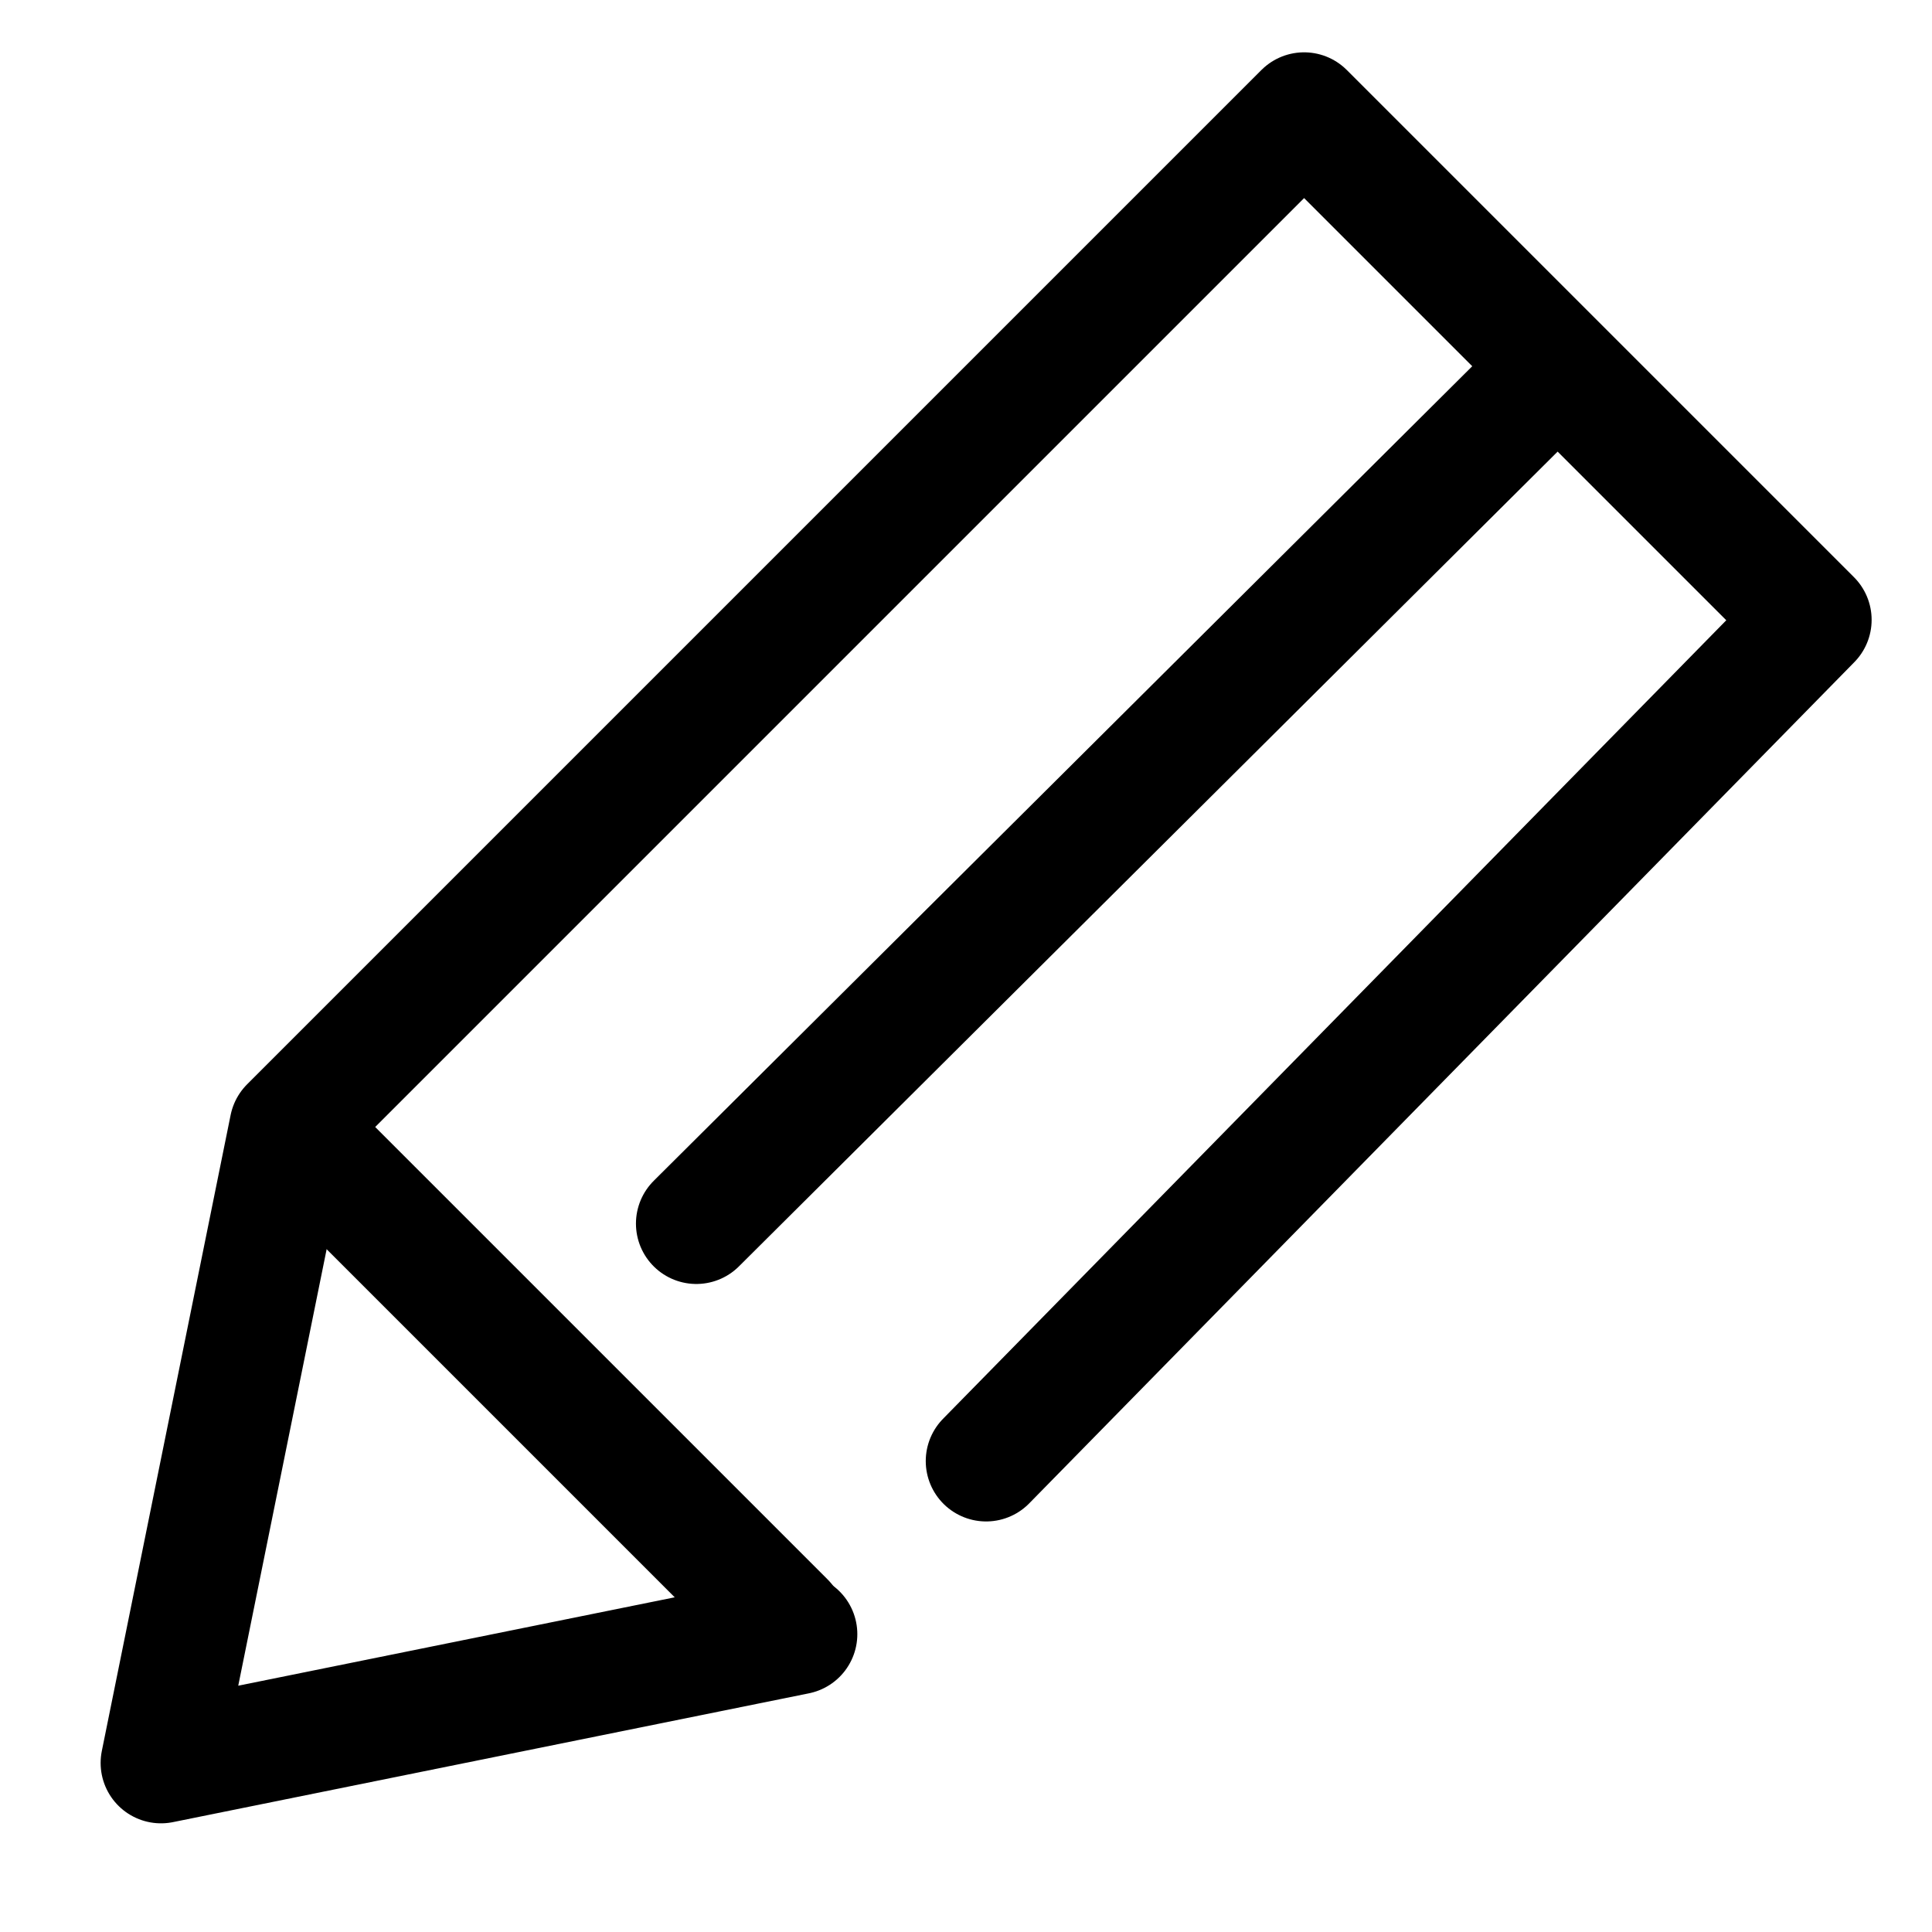
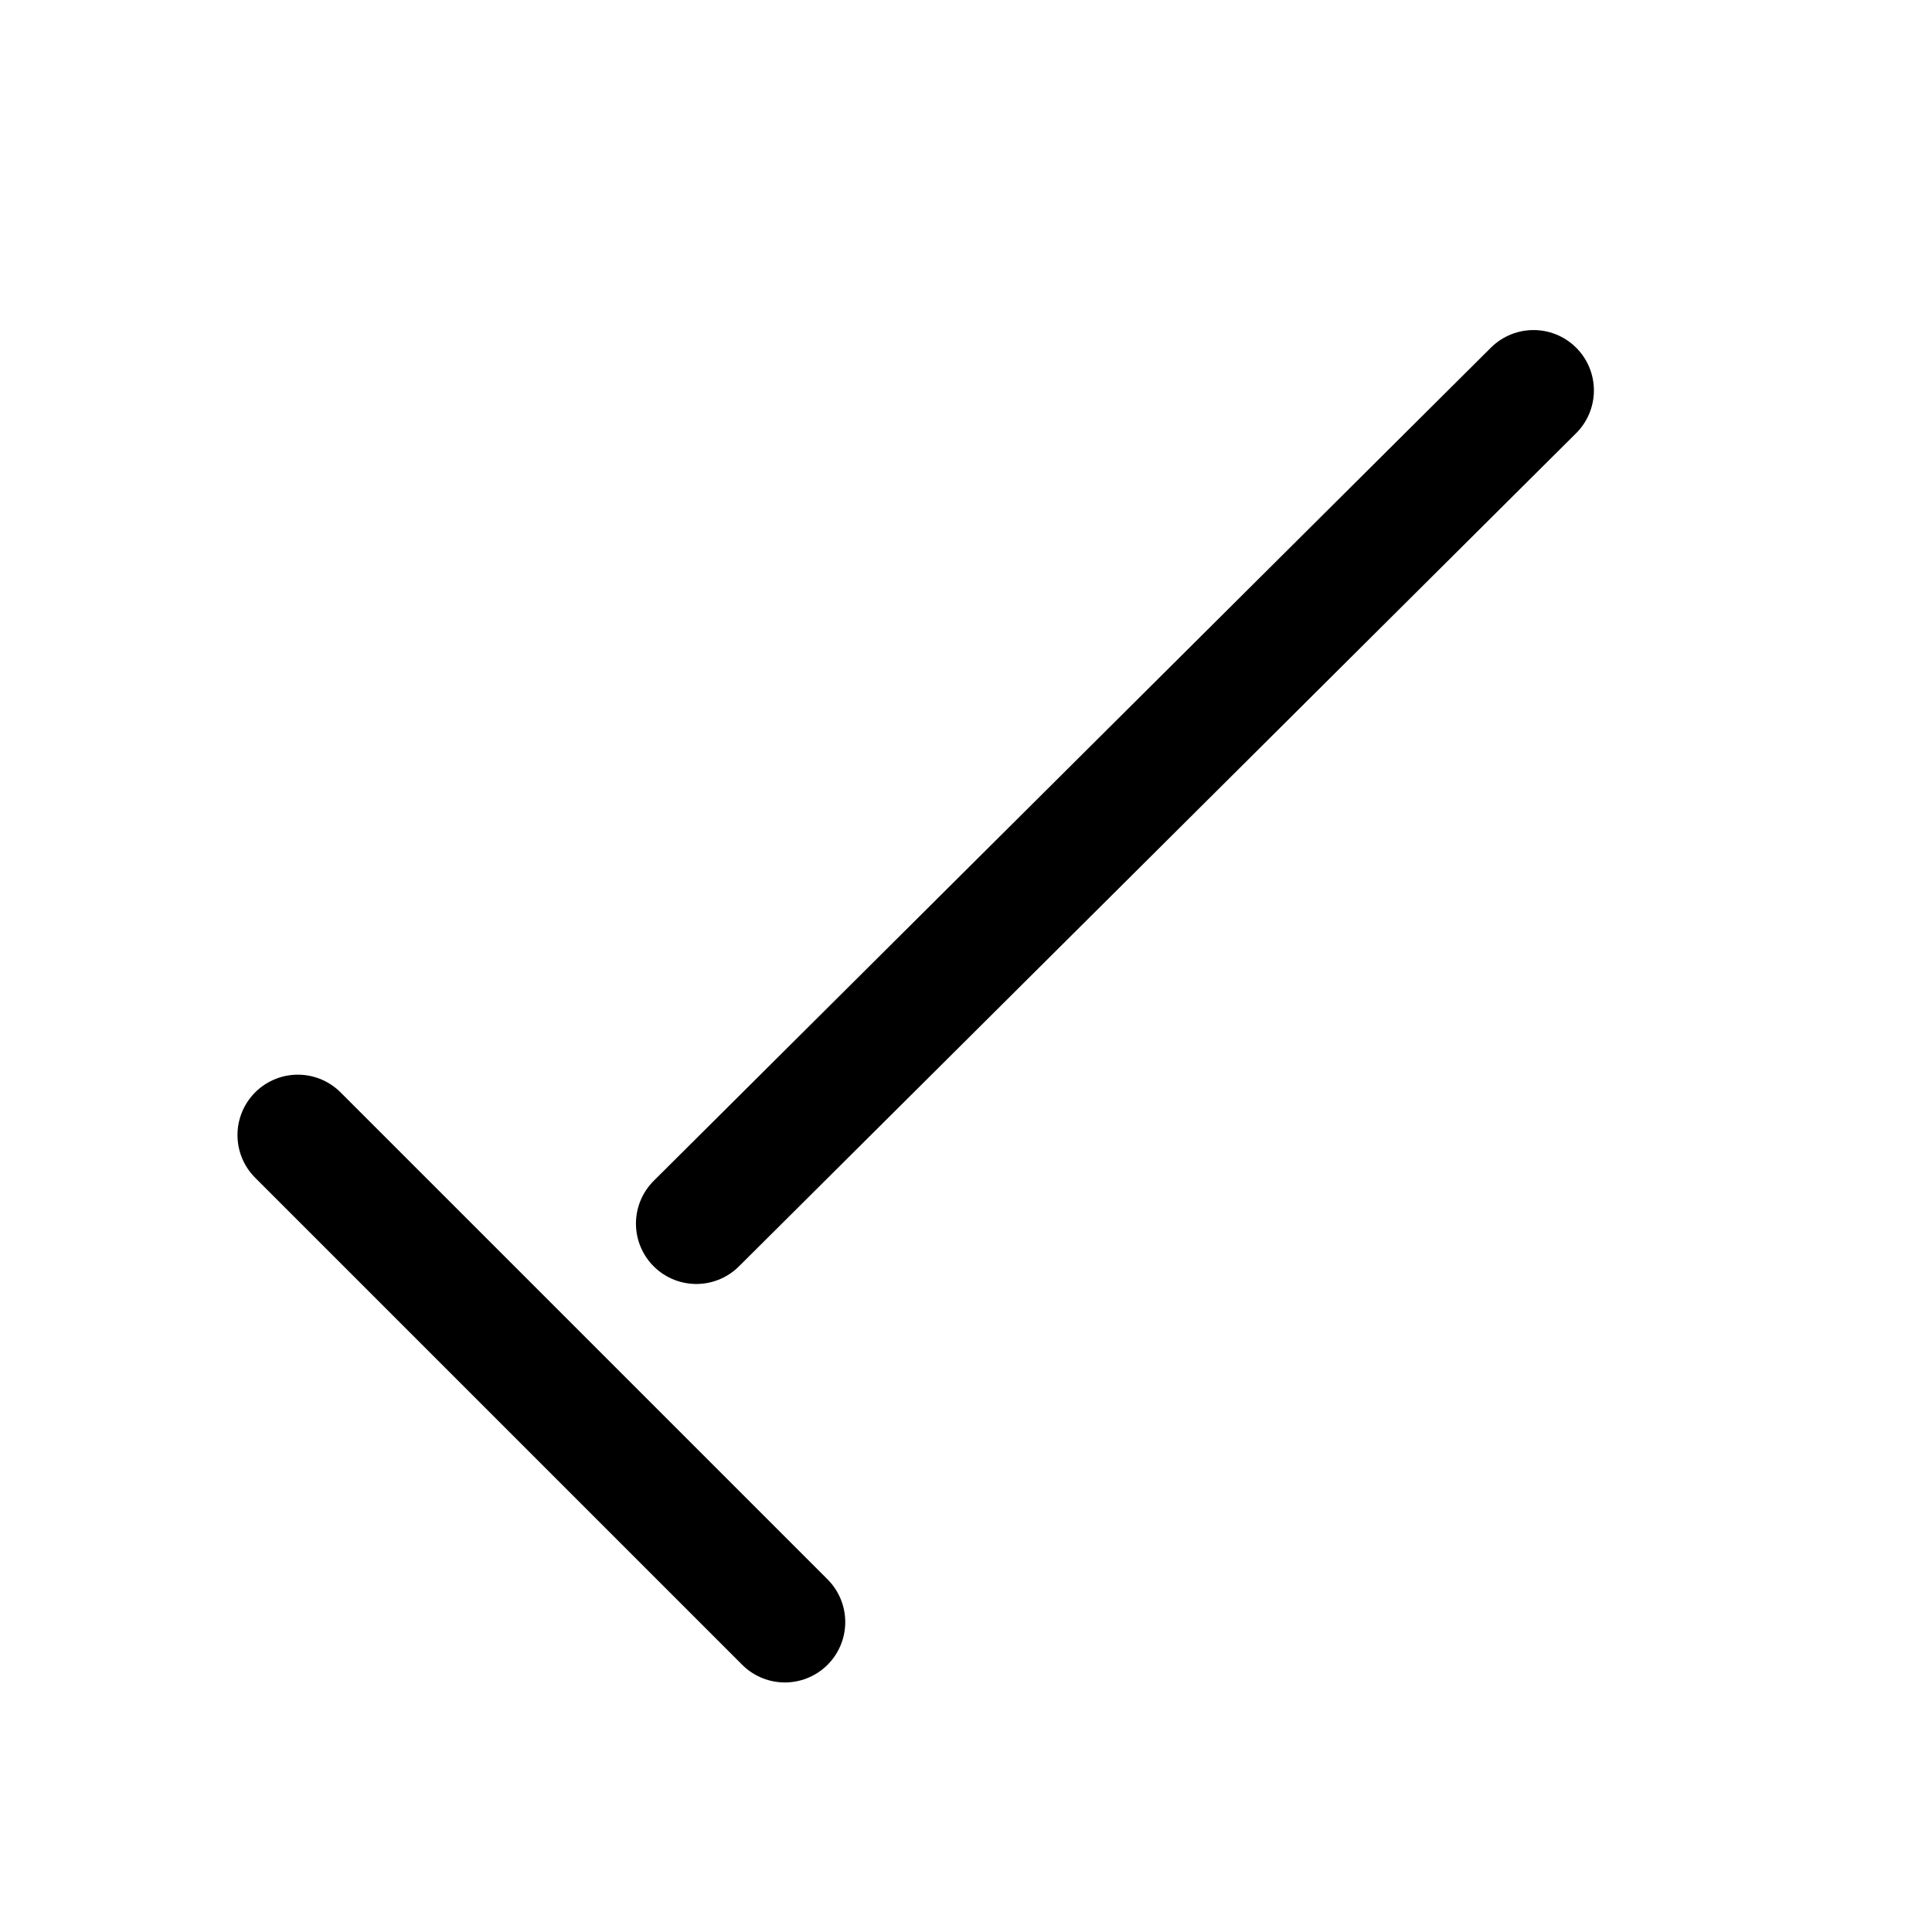
<svg xmlns="http://www.w3.org/2000/svg" version="1.1" id="レイヤー_1" x="0px" y="0px" viewBox="0 0 48 48" style="enable-background:new 0 0 48 48;" xml:space="preserve">
  <style type="text/css">
	.st0{fill:none;}
	.st1{fill:none;stroke:#000000;stroke-width:3;stroke-linecap:round;stroke-linejoin:round;}
</style>
  <rect x="-3.4" y="-2.8" class="st0" width="53.5" height="53.5" />
-   <polyline class="st1" points="19.8,40.6 4,43.8 7.2,28 32.4,2.8 45,15.4 24.5,36.3 " />
  <line class="st1" x1="7.4" y1="28.2" x2="19.5" y2="40.3" />
  <line class="st1" x1="38.1" y1="9.7" x2="17.3" y2="30.4" />
</svg>